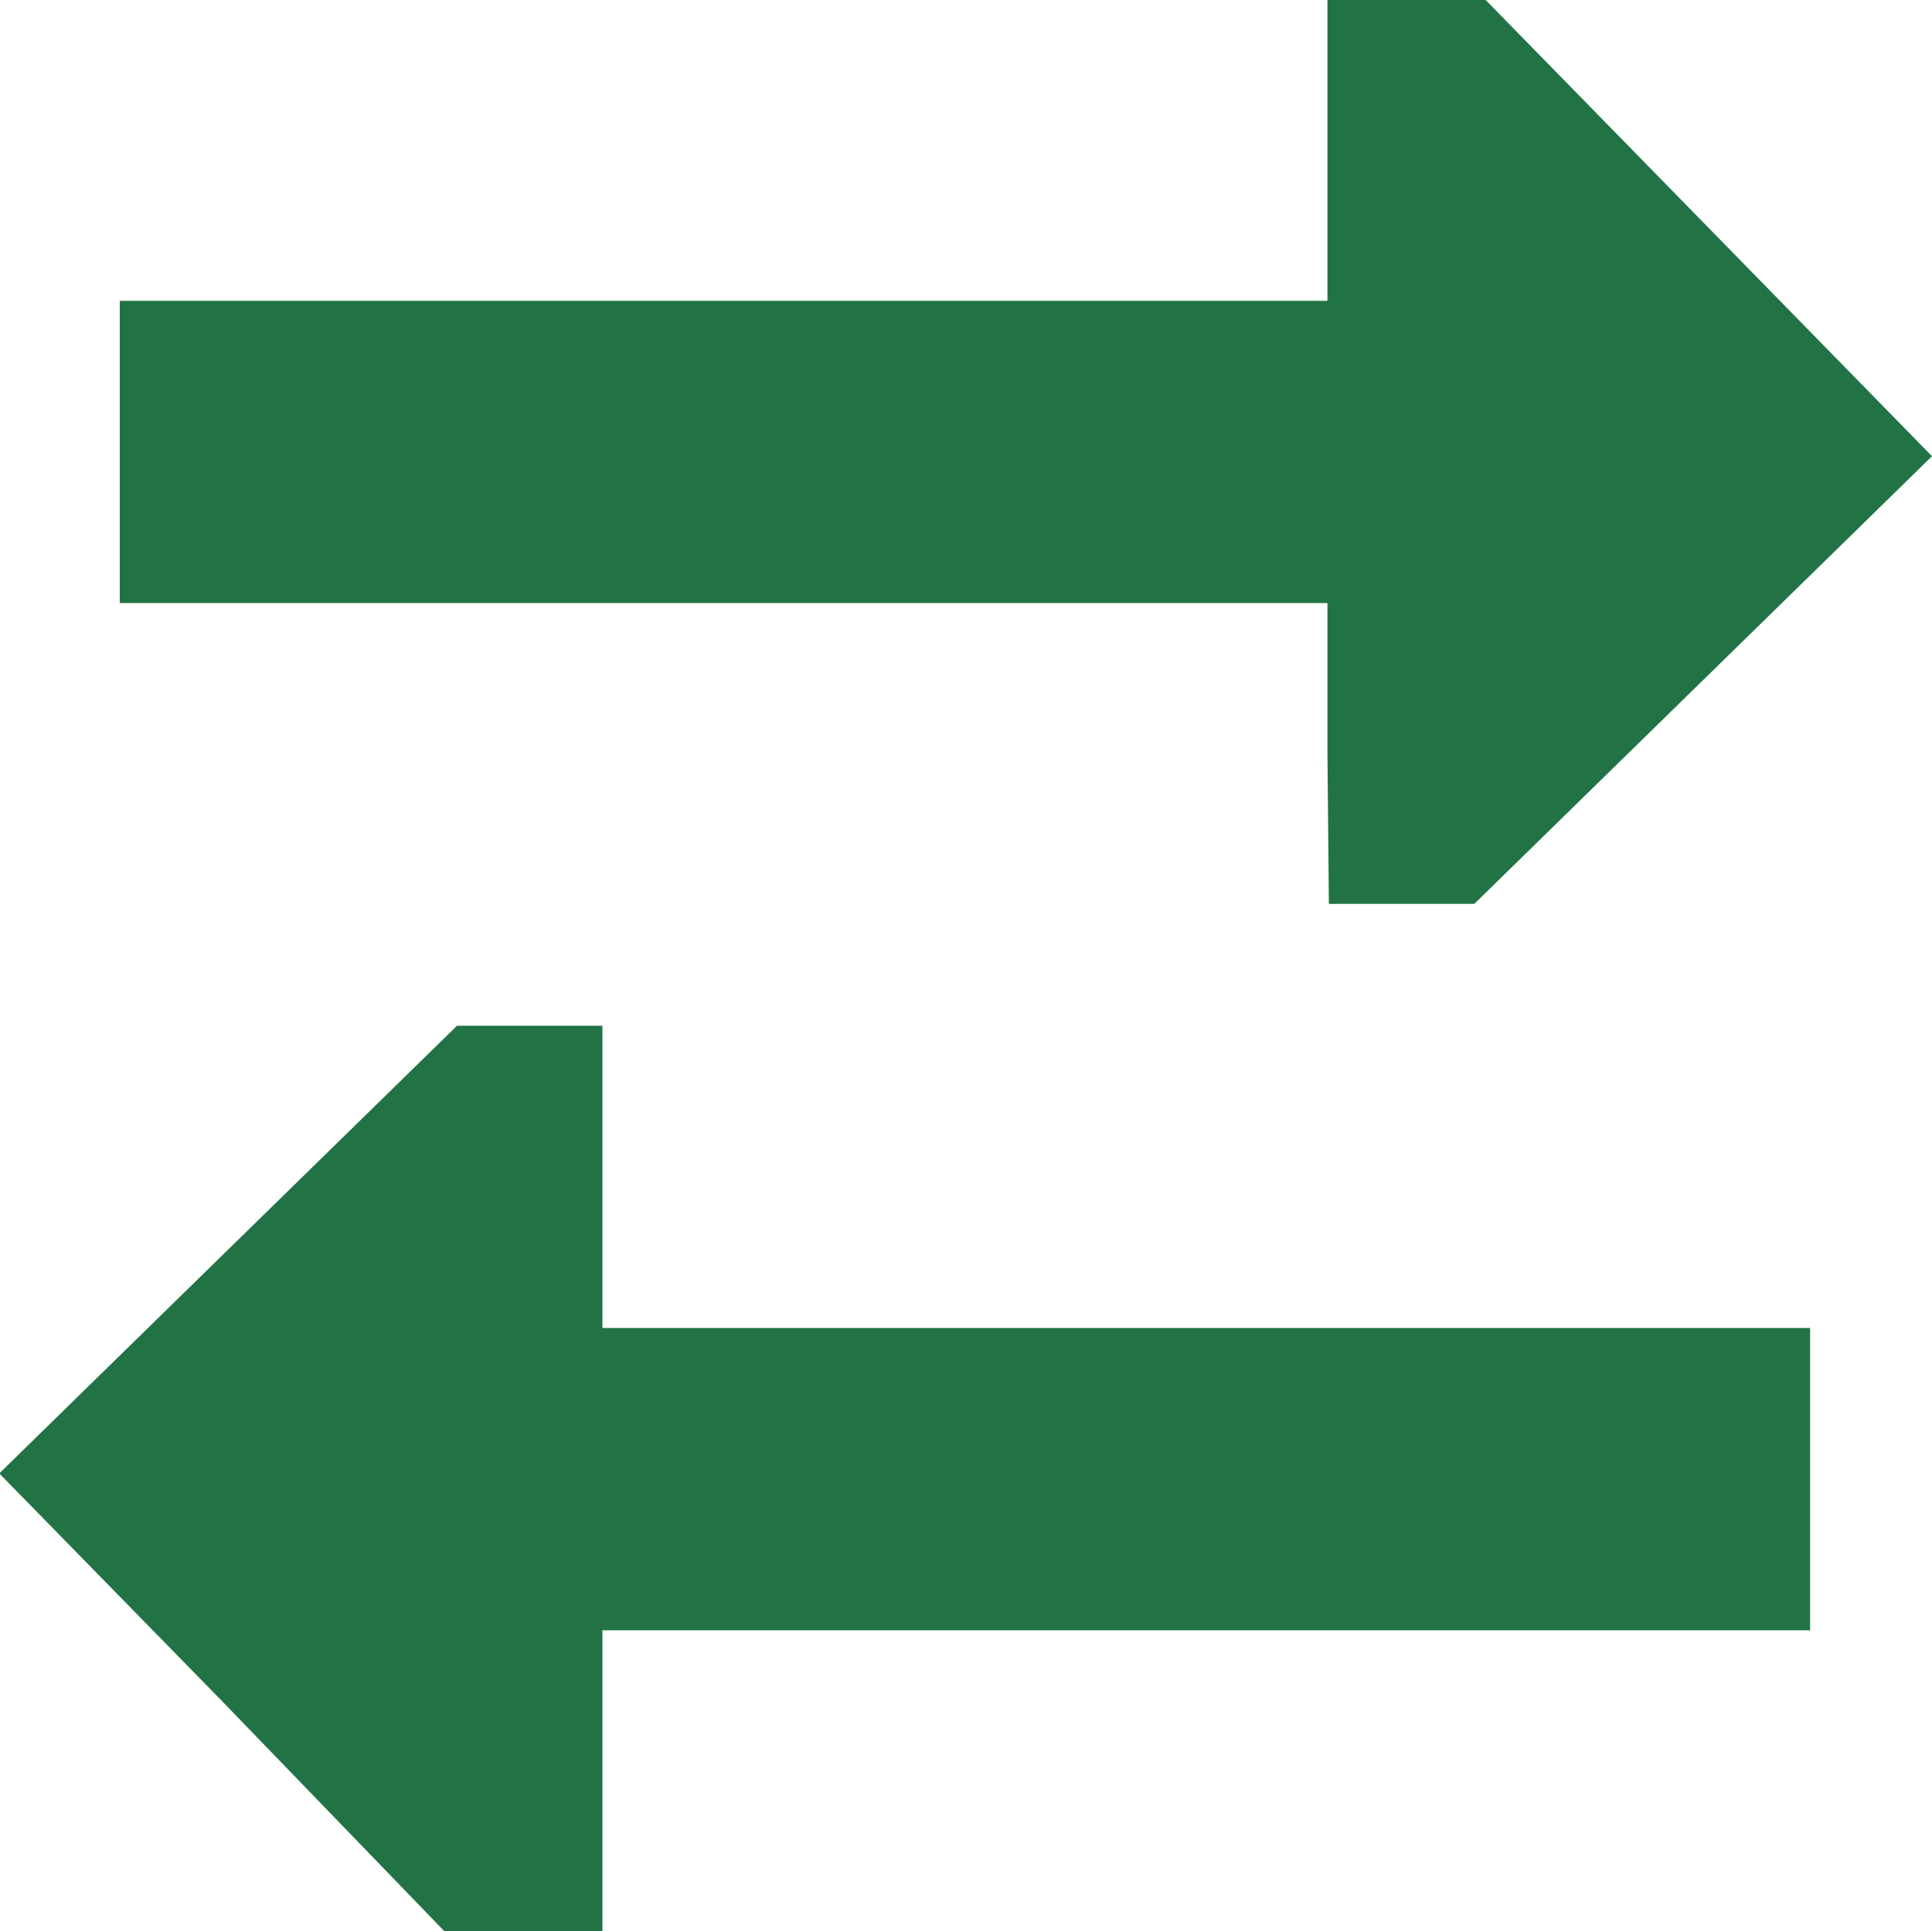
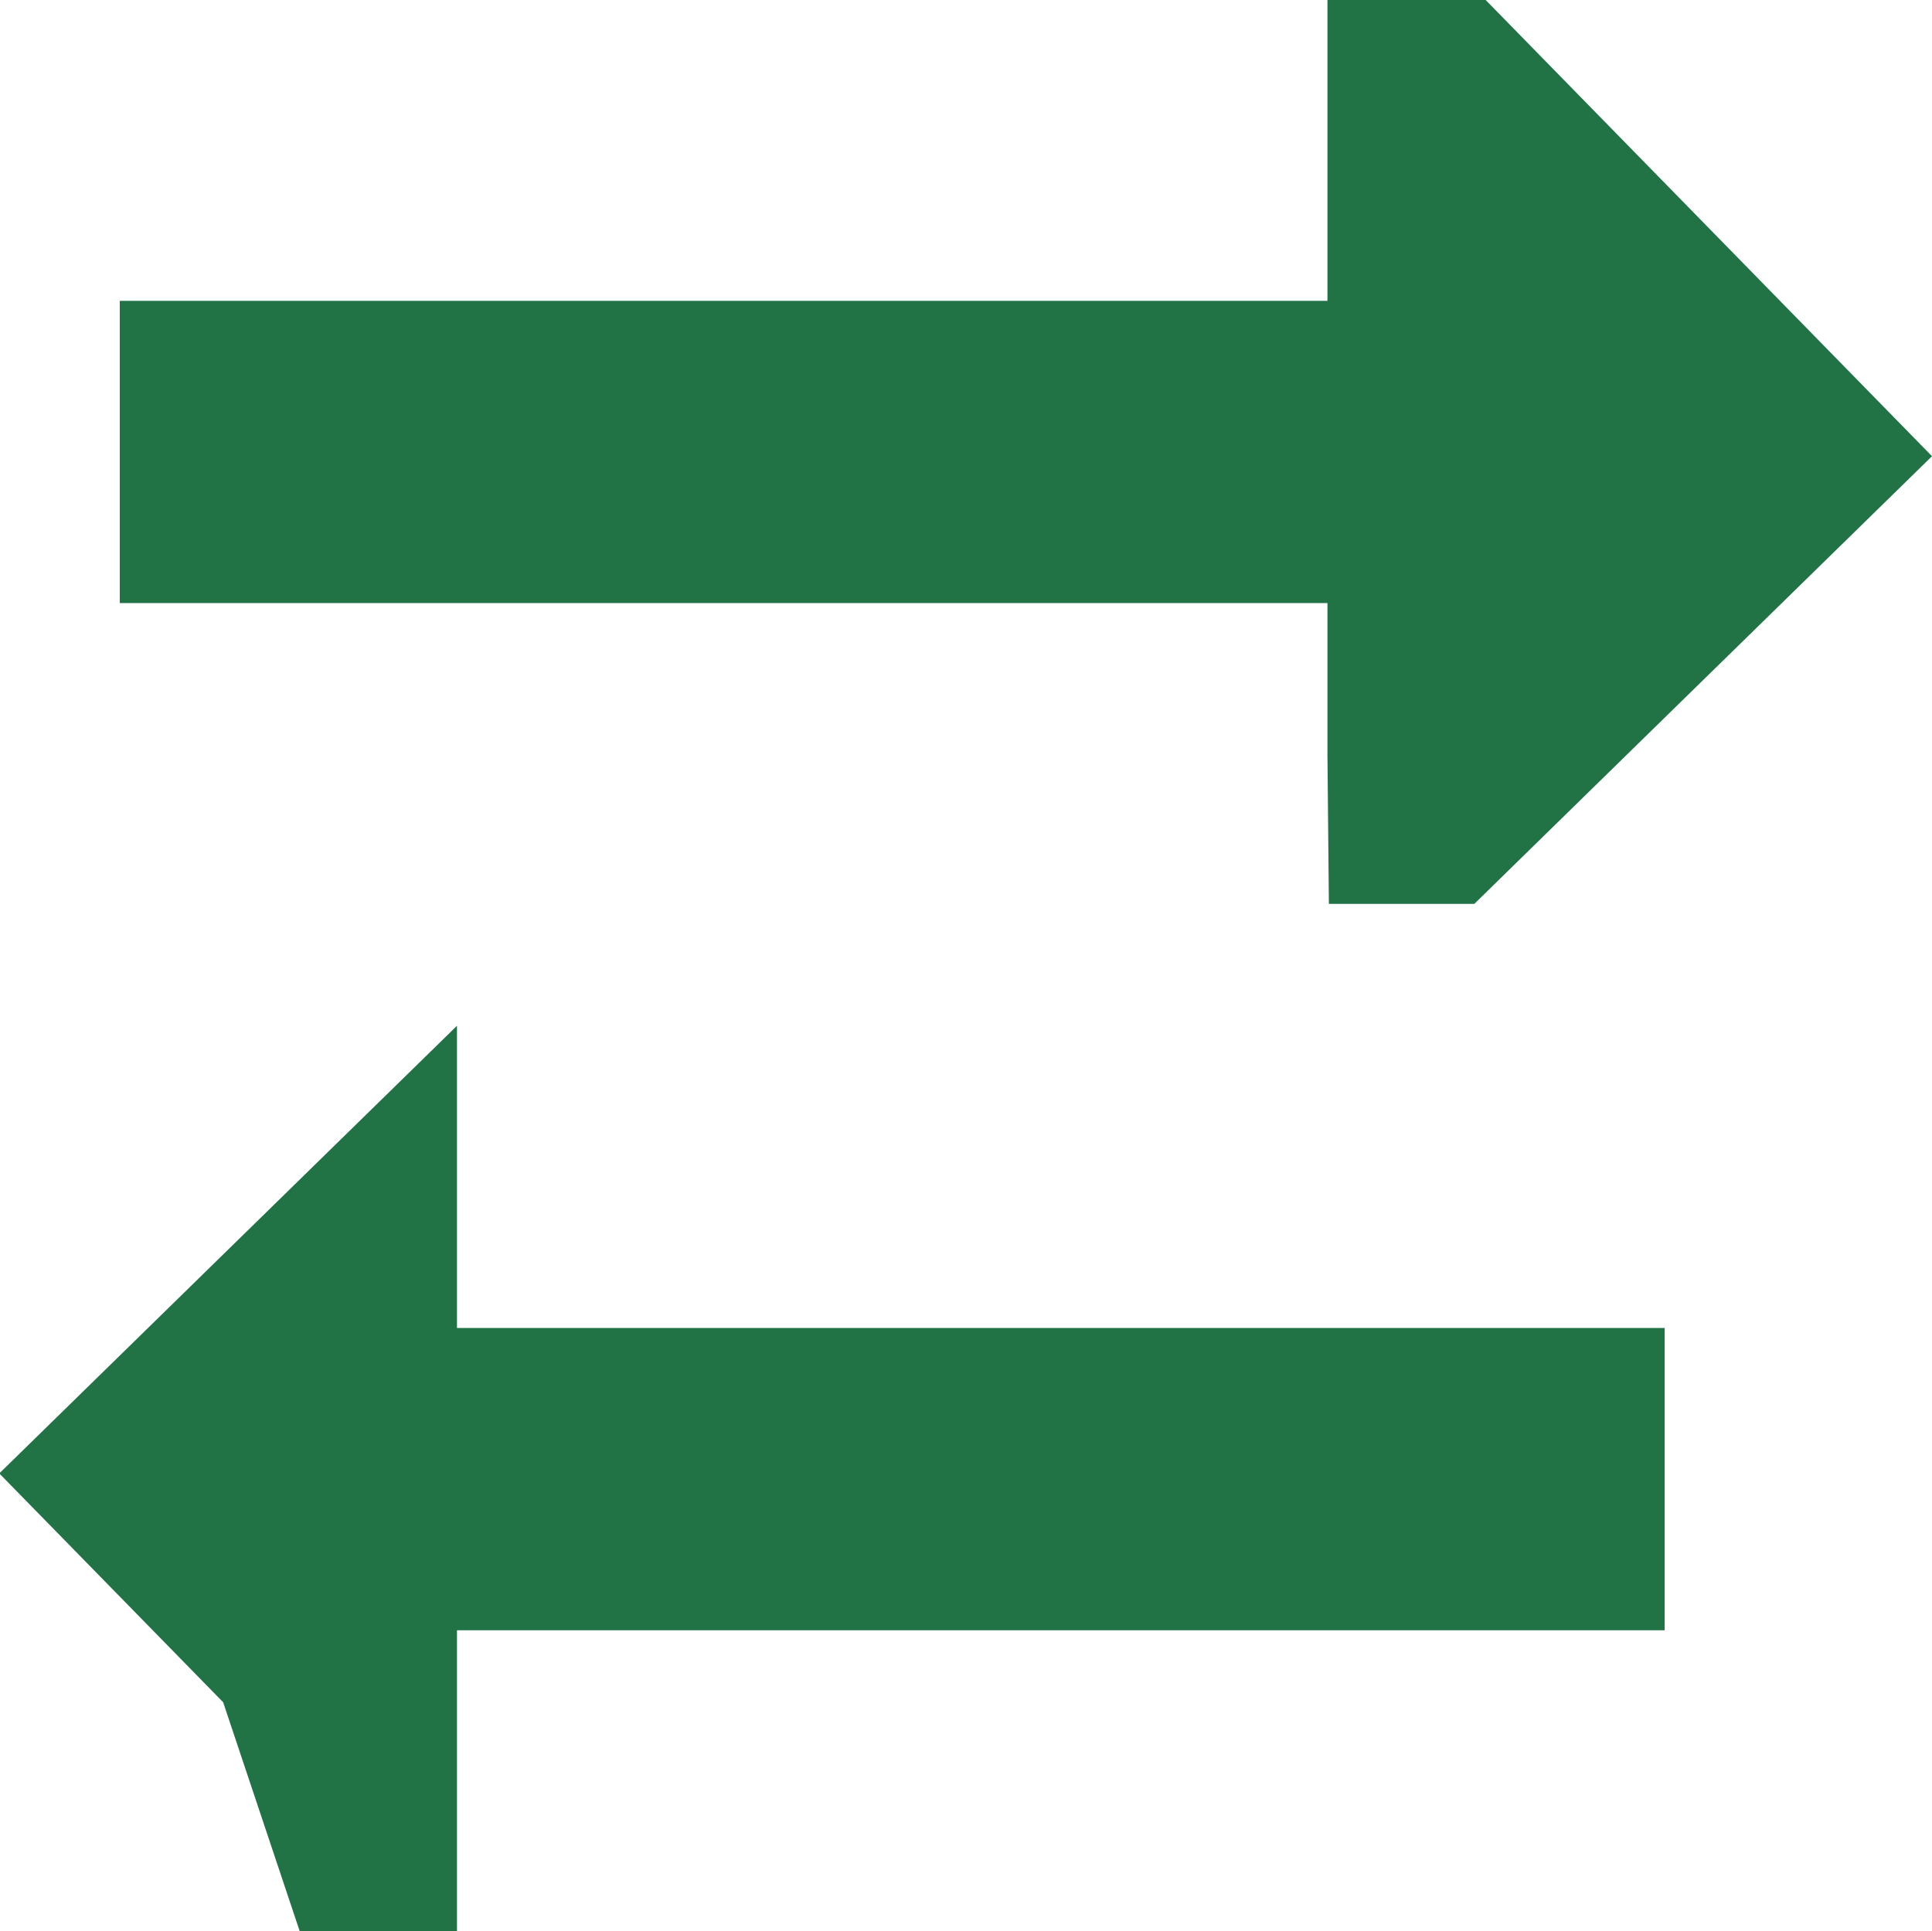
<svg xmlns="http://www.w3.org/2000/svg" xmlns:ns1="http://www.inkscape.org/namespaces/inkscape" xmlns:ns2="http://sodipodi.sourceforge.net/DTD/sodipodi-0.dtd" width="2.71mm" height="2.709mm" viewBox="0 0 2.71 2.709" version="1.1" id="svg1" xml:space="preserve" ns1:version="1.4 (86a8ad7, 2024-10-11)" ns2:docname="Icon_ReverseColumns.svg">
  <ns2:namedview id="namedview1" pagecolor="#000000" bordercolor="#000000" borderopacity="0.25" ns1:showpageshadow="2" ns1:pageopacity="0.0" ns1:pagecheckerboard="true" ns1:deskcolor="#d1d1d1" ns1:document-units="mm" ns1:zoom="18.76682" ns1:cx="3.2237747" ns1:cy="8.6588989" ns1:window-width="1920" ns1:window-height="1191" ns1:window-x="-9" ns1:window-y="-9" ns1:window-maximized="1" ns1:current-layer="layer1" />
  <defs id="defs1" />
  <g ns1:label="Layer 1" ns1:groupmode="layer" id="layer1" transform="translate(-100.455,-149.878)">
-     <path style="fill:#217346;fill-opacity:1" d="m 100.768,152.266 -0.314,-0.321 0.321,-0.314 0.321,-0.314 h 0.102 0.102 v 0.212 0.212 h 0.847 0.847 v 0.212 0.212 h -0.847 -0.847 v 0.212 0.212 h -0.11 -0.11 z m 1.549,-1.33 v -0.212 h -0.847 -0.847 v -0.212 -0.212 h 0.847 0.847 v -0.212 -0.212 h 0.11 0.11 l 0.314,0.321 0.314,0.321 -0.321,0.314 -0.321,0.314 h -0.102 -0.102 z" id="path2" />
+     <path style="fill:#217346;fill-opacity:1" d="m 100.768,152.266 -0.314,-0.321 0.321,-0.314 0.321,-0.314 v 0.212 0.212 h 0.847 0.847 v 0.212 0.212 h -0.847 -0.847 v 0.212 0.212 h -0.11 -0.11 z m 1.549,-1.33 v -0.212 h -0.847 -0.847 v -0.212 -0.212 h 0.847 0.847 v -0.212 -0.212 h 0.11 0.11 l 0.314,0.321 0.314,0.321 -0.321,0.314 -0.321,0.314 h -0.102 -0.102 z" id="path2" />
  </g>
</svg>